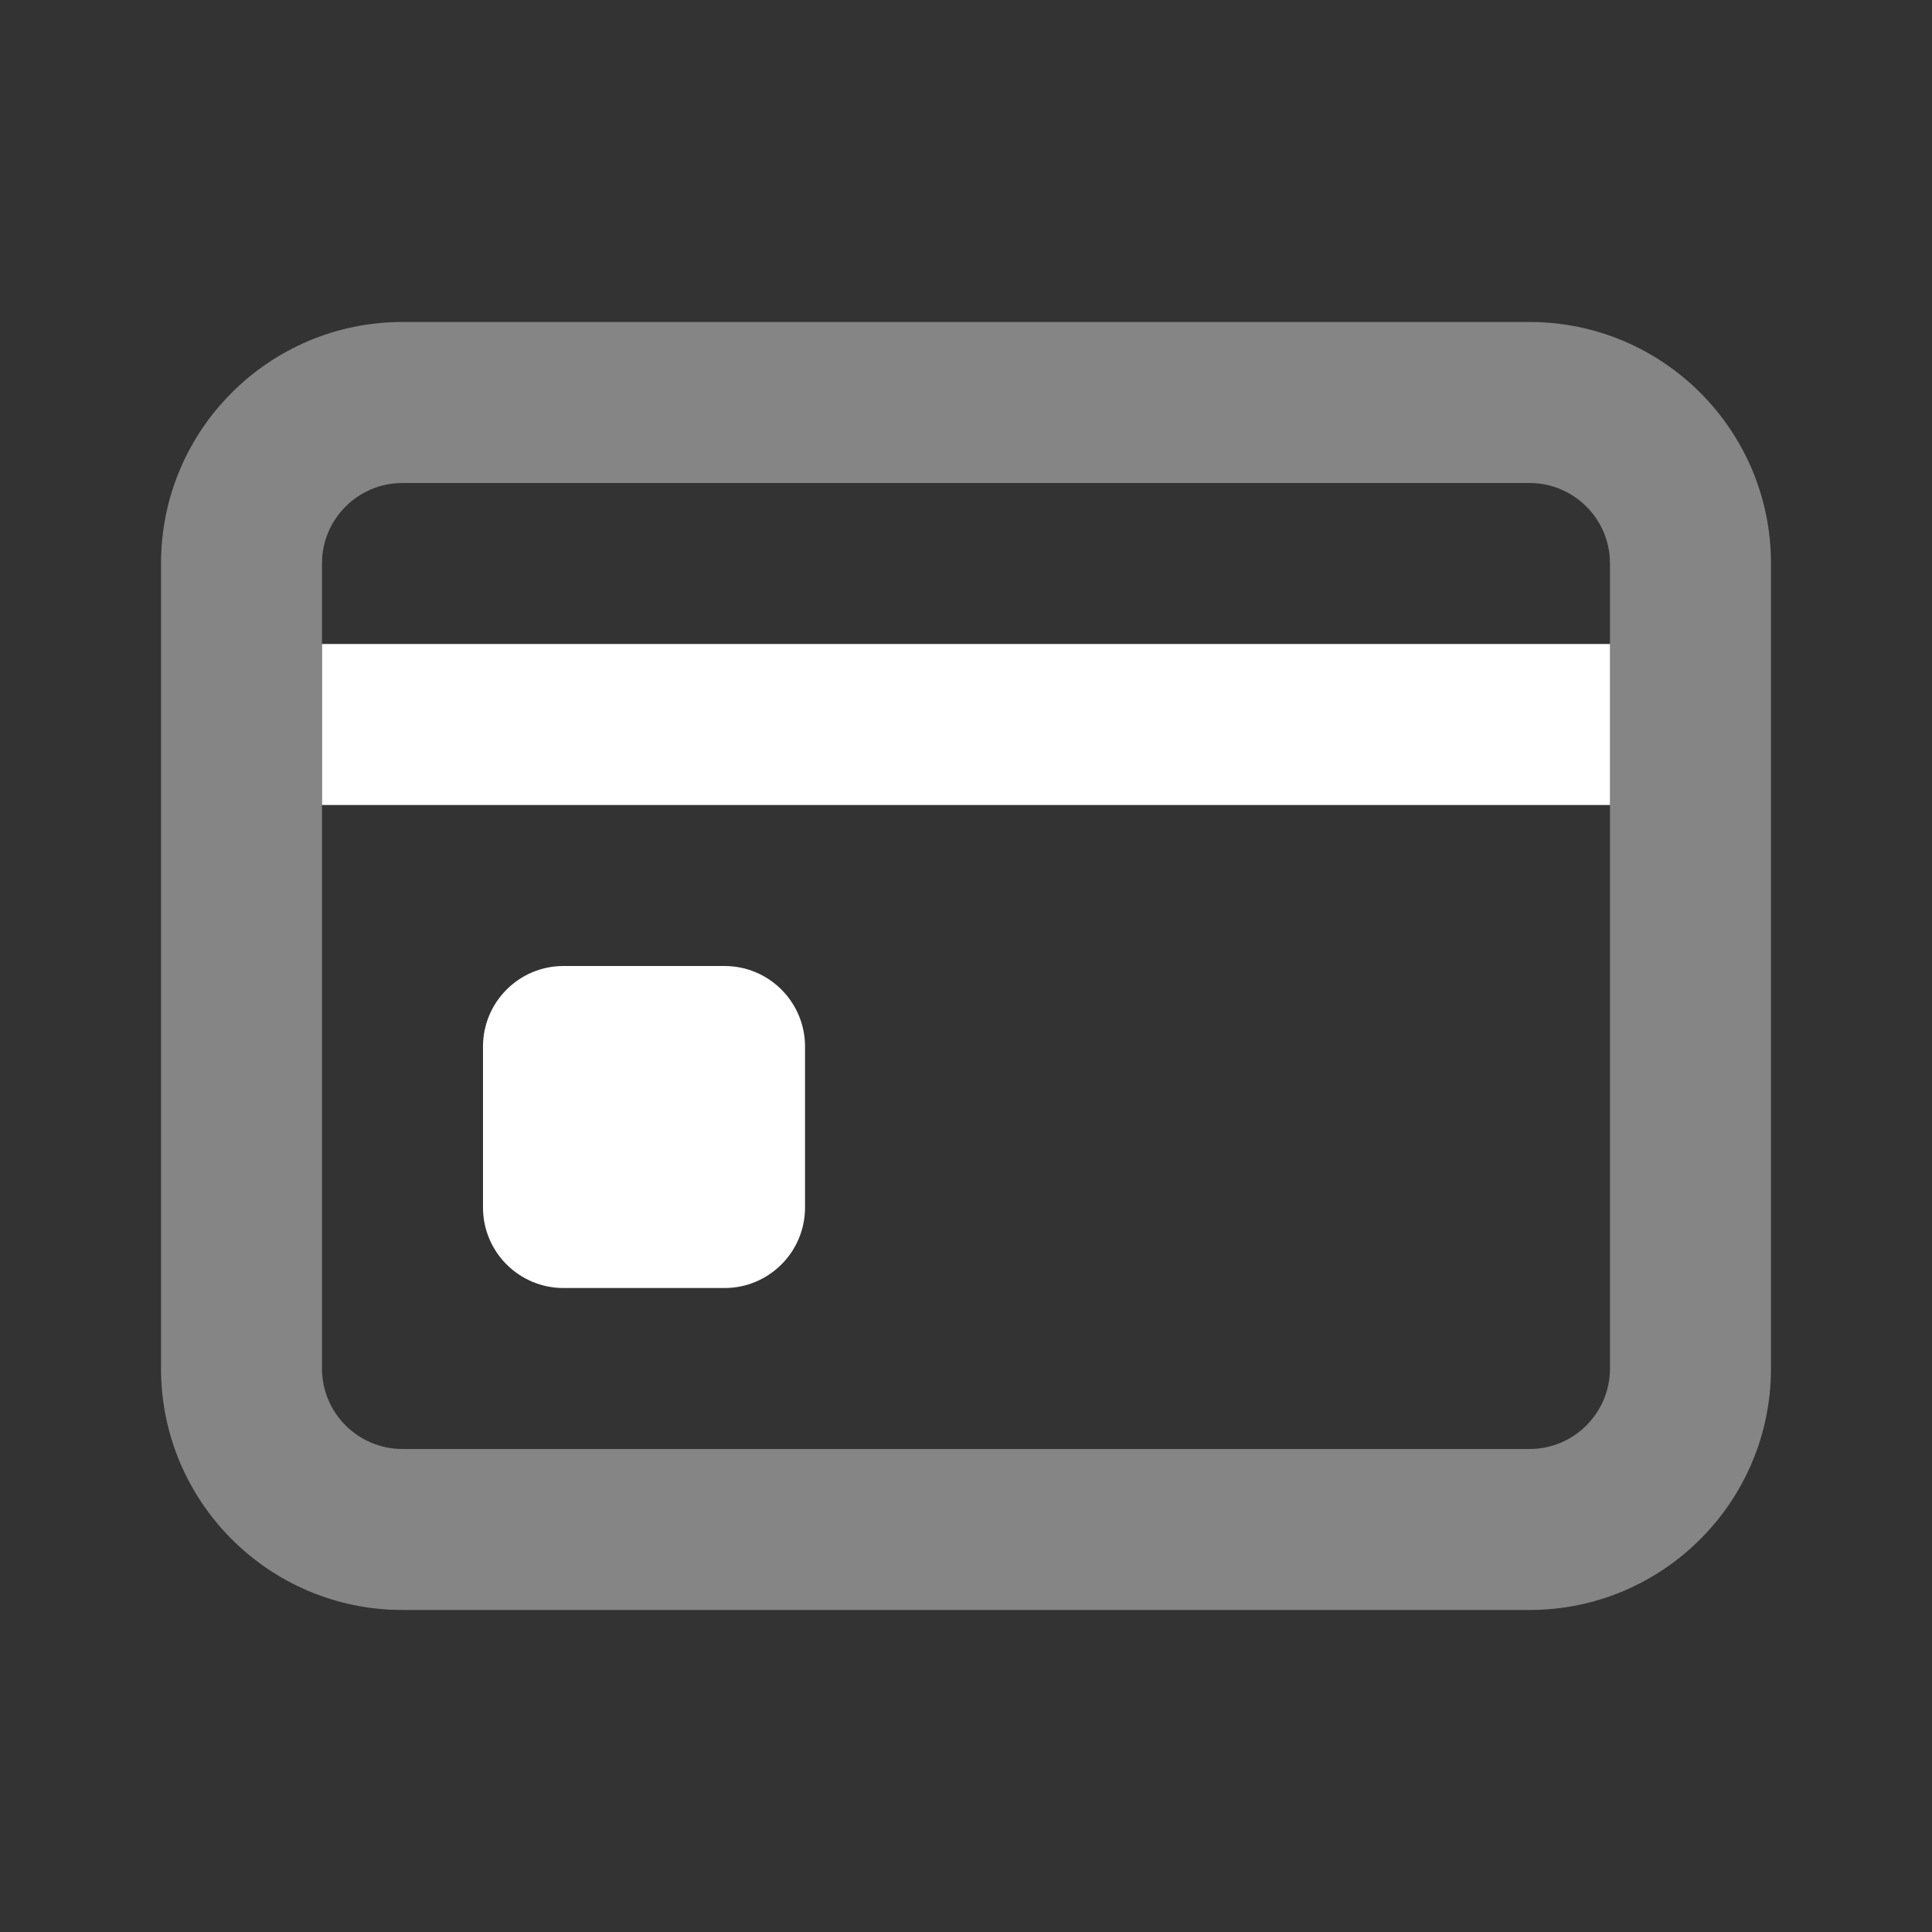
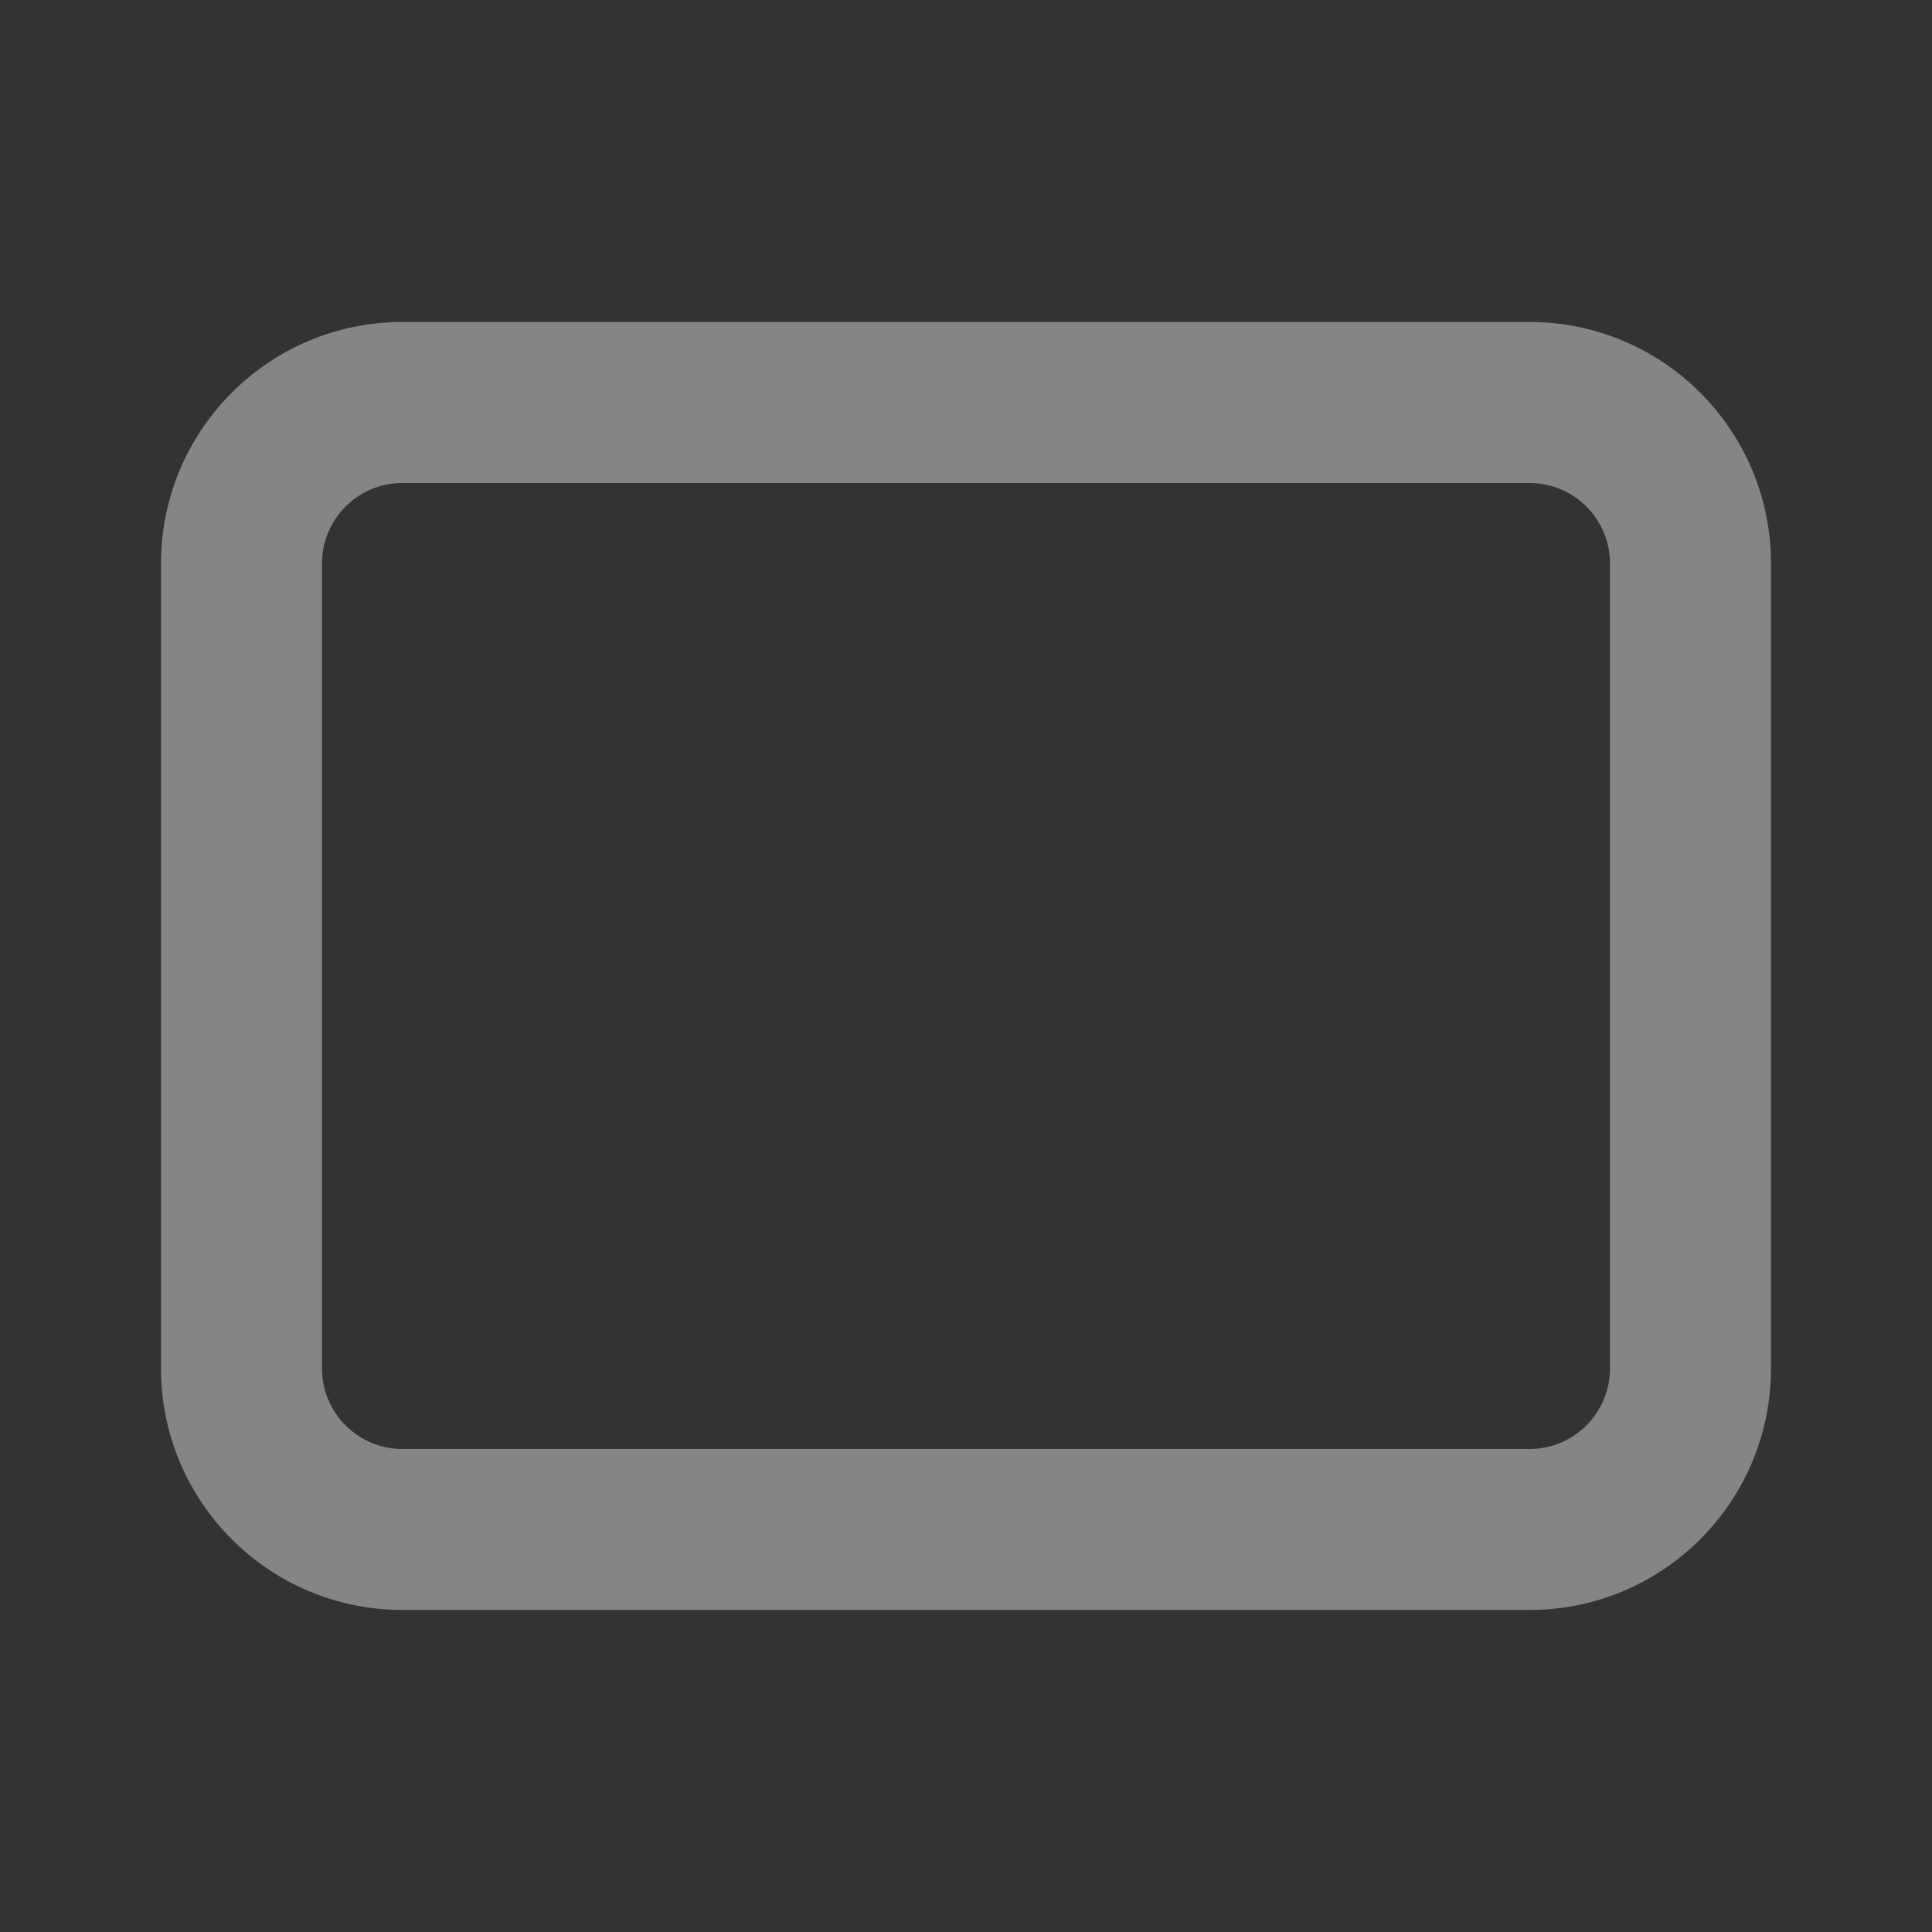
<svg xmlns="http://www.w3.org/2000/svg" width="50" height="50" viewBox="0 0 50 50" fill="none">
  <rect x="0" y="0" width="50" height="50" fill="#333333" stroke="none" />
  <path fill-rule="evenodd" clip-rule="evenodd" d="M4.167 14.583C4.167 11.131 6.965 8.333 10.416 8.333H39.583C43.035 8.333 45.833 11.131 45.833 14.583V35.416C45.833 38.868 43.035 41.666 39.583 41.666H10.416C6.965 41.666 4.167 38.868 4.167 35.416V14.583ZM10.416 12.5C9.266 12.5 8.333 13.432 8.333 14.583V35.416C8.333 36.567 9.266 37.5 10.416 37.5H39.583C40.734 37.5 41.666 36.567 41.666 35.416V14.583C41.666 13.432 40.734 12.5 39.583 12.5H10.416Z" fill="white" fill-opacity="0.4" />
-   <path fill-rule="evenodd" clip-rule="evenodd" d="M41.667 16.667H8.334V20.834H41.667V16.667ZM14.584 25C13.433 25 12.5 25.933 12.5 27.084V31.25C12.5 32.401 13.433 33.334 14.584 33.334H18.75C19.901 33.334 20.834 32.401 20.834 31.25V27.084C20.834 25.933 19.901 25 18.75 25H14.584Z" fill="white" />
</svg>